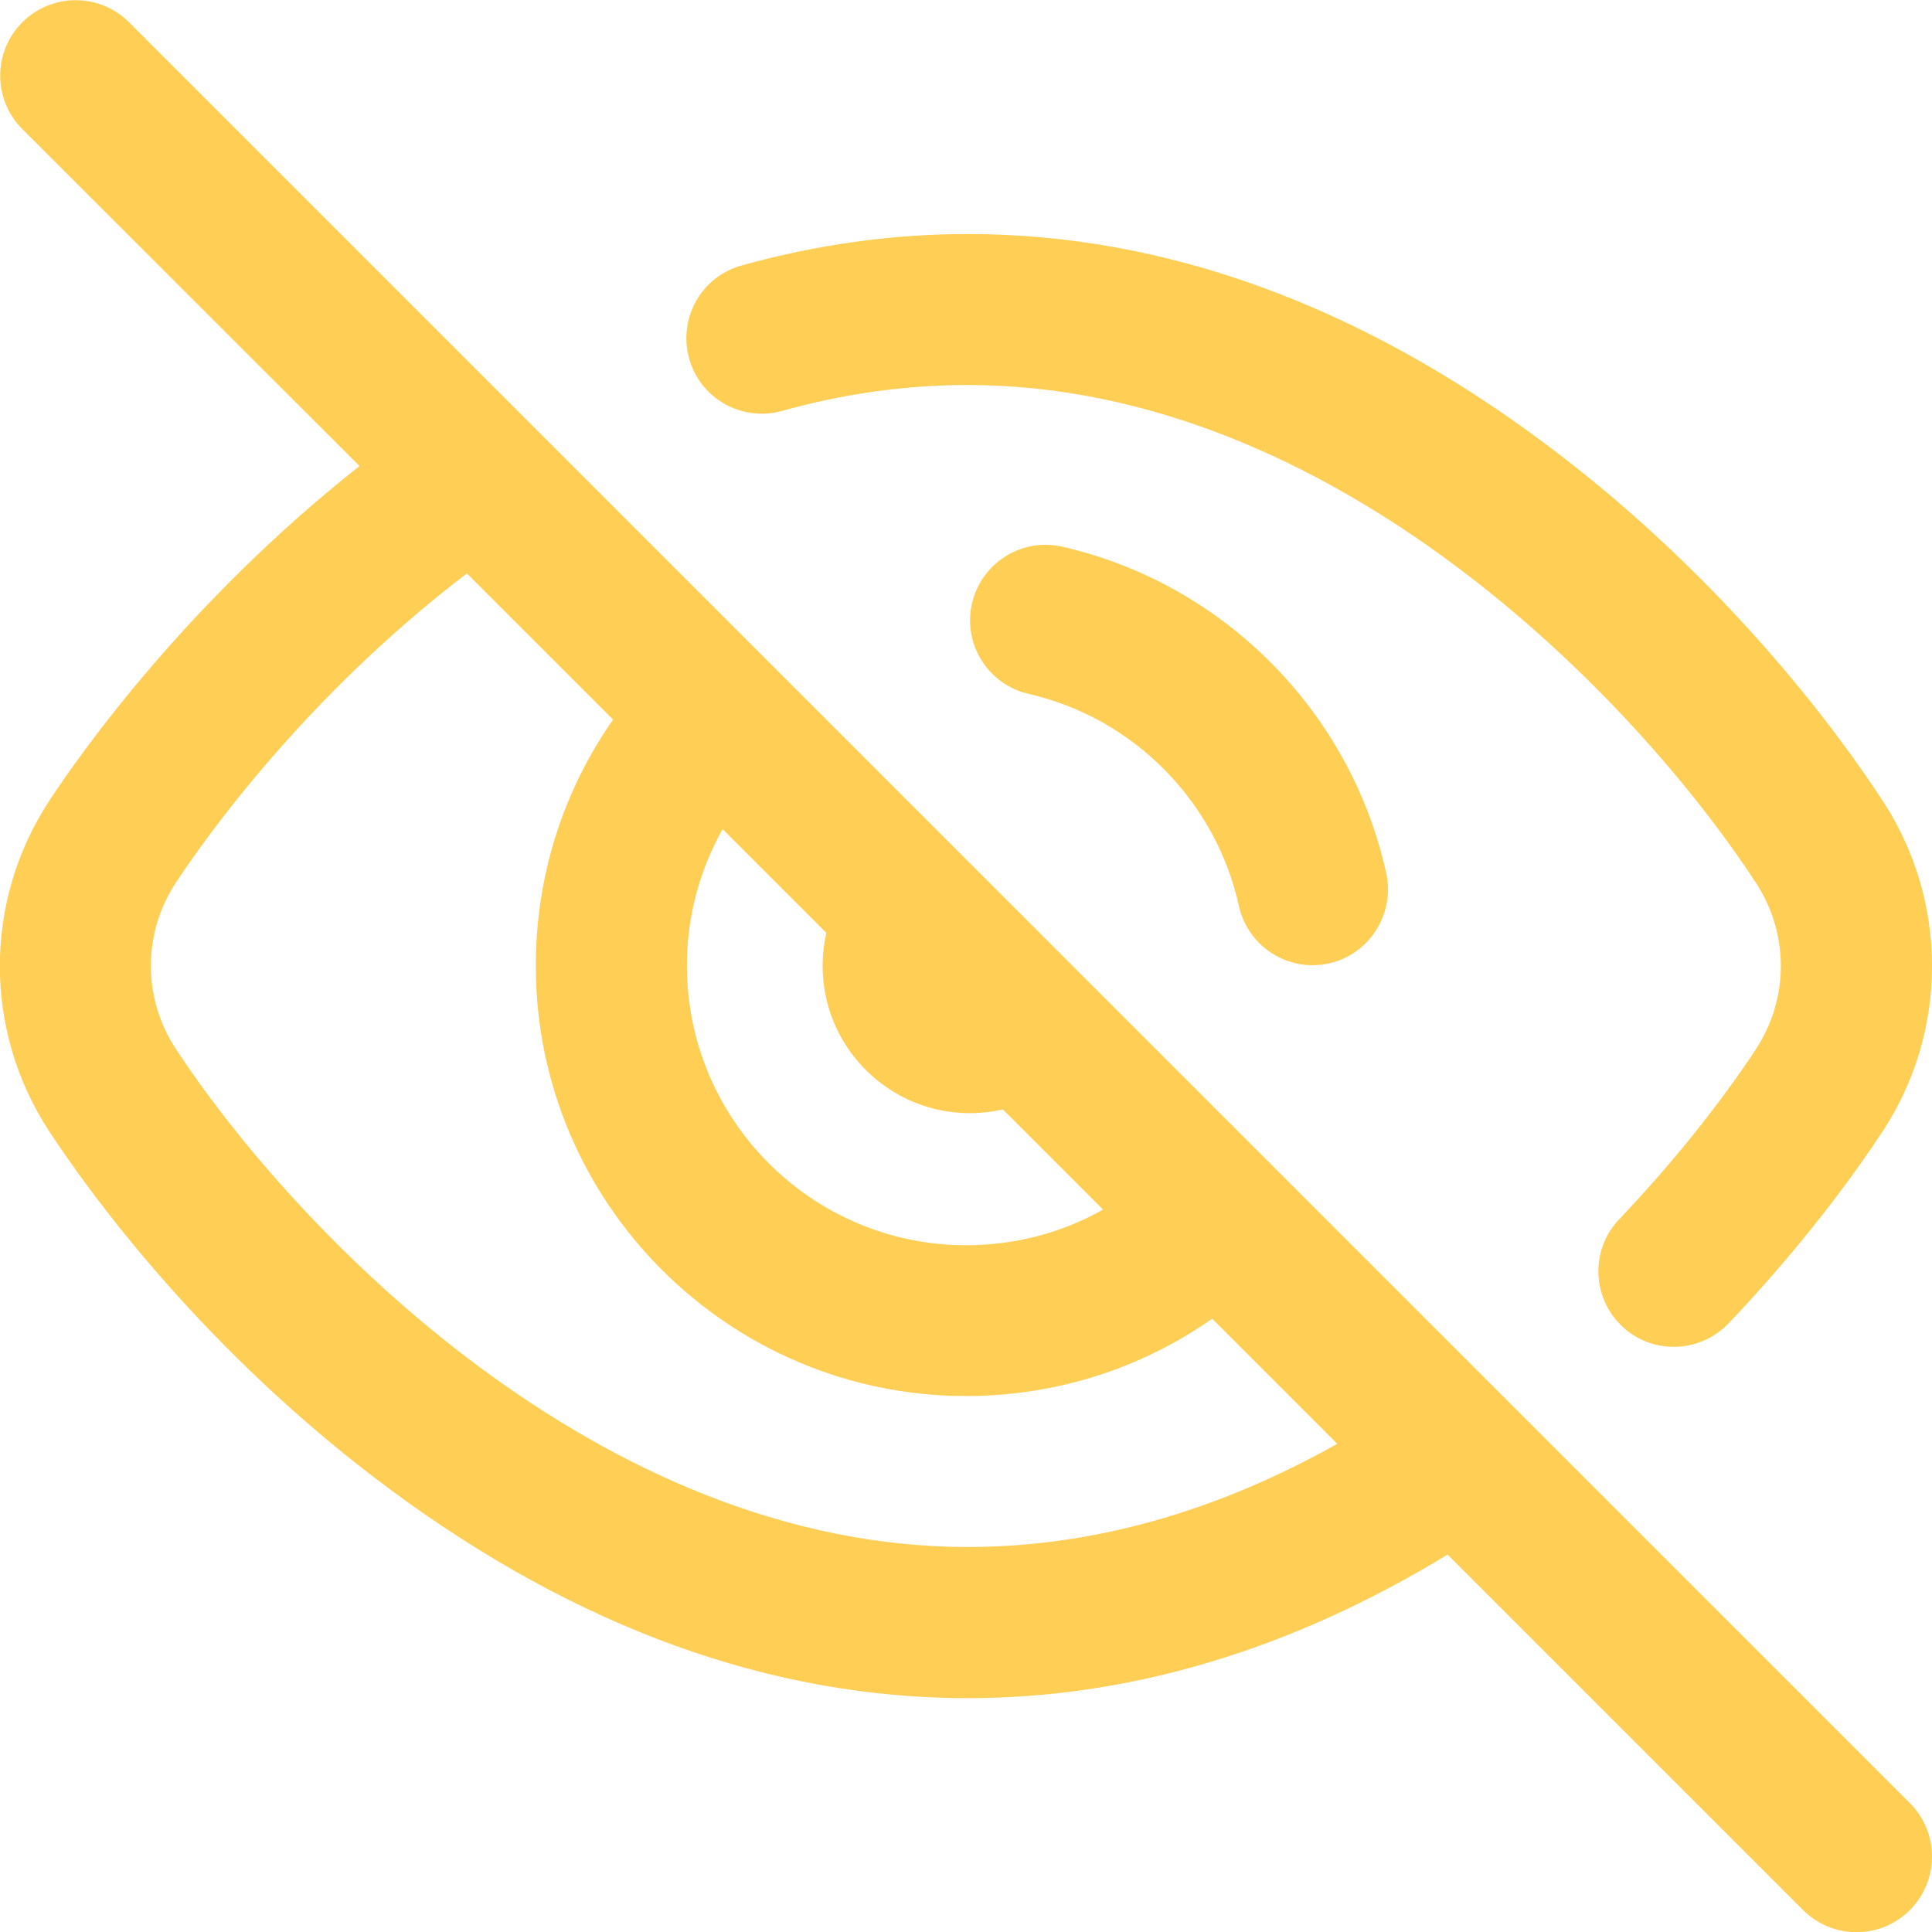
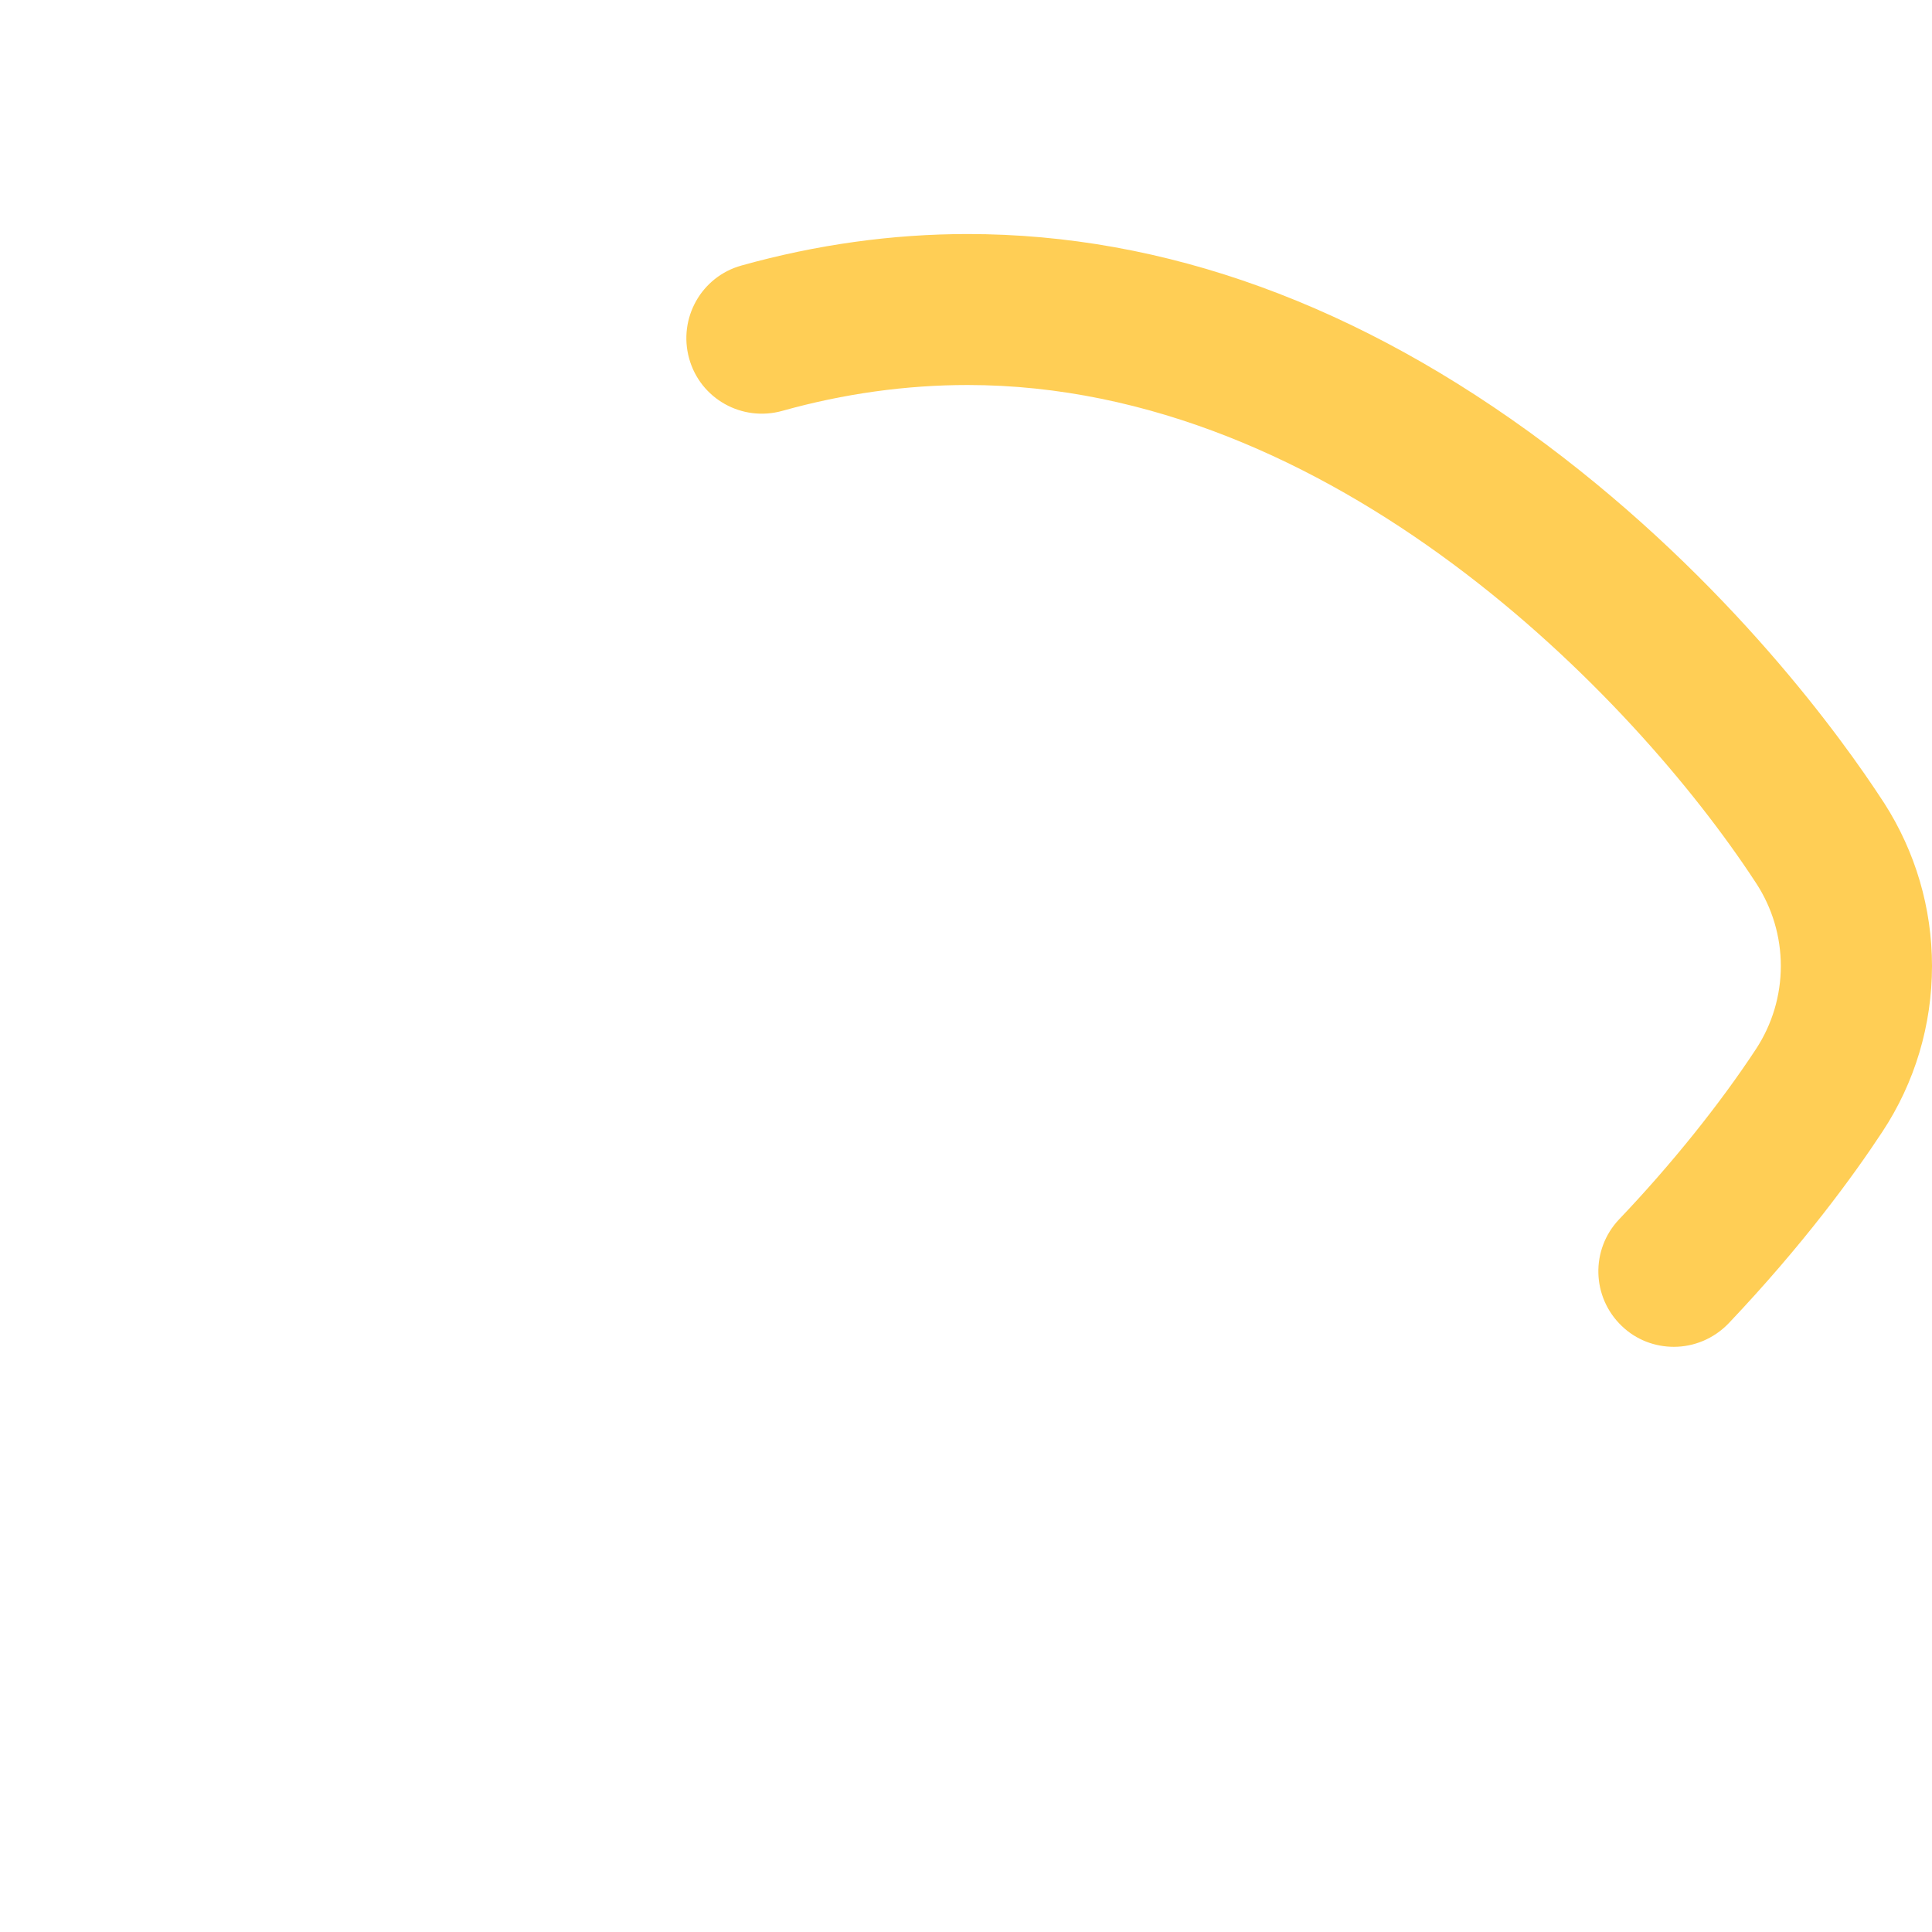
<svg xmlns="http://www.w3.org/2000/svg" version="1.1" id="Layer_1" x="0px" y="0px" viewBox="0 0 97 97" style="enable-background:new 0 0 97 97;" xml:space="preserve">
  <style type="text/css">
	.st0{fill:none;}
	.st1{fill:#FFCE55;}
</style>
  <rect class="st0" width="97" height="97" />
-   <path class="st1" d="M95.89,90.53L75.92,70.56c-0.03-0.03-0.06-0.06-0.09-0.09L26.58,21.22c-0.03-0.03-0.07-0.07-0.1-0.1l-20-20  c-1.48-1.48-3.88-1.48-5.36,0c-1.48,1.48-1.48,3.88,0,5.36L18.05,23.4C9.42,30.2,4.06,37.79,2.49,40.18  c-3.33,5.06-3.33,11.59,0,16.65c2.03,3.09,7.75,11.01,17.03,17.9c9.4,6.98,19.17,10.53,29.06,10.53c8.15,0,16.24-2.42,24.1-7.21  l17.85,17.85c0.74,0.74,1.71,1.11,2.68,1.11c0.97,0,1.94-0.37,2.68-1.11C97.37,94.41,97.37,92.01,95.89,90.53z M36.28,41.63  l5.21,5.21c-0.55,2.4,0.11,5.01,1.98,6.88s4.48,2.53,6.88,1.98l5.03,5.03c-2.07,1.17-4.42,1.79-6.87,1.79  c-7.73,0-14.02-6.29-14.02-14.02C34.48,46.06,35.11,43.71,36.28,41.63z M48.58,77.67c-18.4,0-33.65-15.72-39.76-25.02  c-1.66-2.53-1.66-5.79,0-8.32c1.44-2.19,6.48-9.33,14.62-15.54l7.34,7.34c-2.52,3.6-3.88,7.89-3.88,12.36  c0,11.91,9.69,21.6,21.6,21.6c4.49,0,8.76-1.36,12.36-3.88l6.28,6.28C61,75.94,54.78,77.67,48.58,77.67z" />
  <path class="st1" d="M94.6,40.32c-0.02-0.03-0.04-0.06-0.06-0.09c-2.01-3.09-7.69-11.02-16.93-17.93  c-9.37-7-19.13-10.55-29.03-10.55c-3.77,0-7.59,0.53-11.35,1.58c-2.02,0.56-3.19,2.65-2.63,4.67c0.56,2.02,2.65,3.19,4.67,2.63  c3.1-0.87,6.24-1.3,9.31-1.3c18.32,0,33.43,15.61,39.53,24.92c0.02,0.03,0.04,0.06,0.06,0.09c0.81,1.24,1.24,2.68,1.24,4.16  c0,1.48-0.43,2.92-1.24,4.16c-1.82,2.77-4.26,5.81-6.88,8.56c-1.44,1.52-1.38,3.91,0.14,5.36c0.73,0.7,1.67,1.04,2.61,1.04  c1,0,2-0.4,2.75-1.18c3.73-3.93,6.26-7.4,7.72-9.62C96.14,54.35,97,51.47,97,48.5C97,45.59,96.17,42.77,94.6,40.32z" />
-   <path class="st1" d="M69.6,43.85c-1.78-8.11-8.16-14.55-16.26-16.4c-2.04-0.47-4.07,0.81-4.54,2.85c-0.47,2.04,0.81,4.07,2.85,4.54  c5.25,1.2,9.39,5.38,10.55,10.64c0.39,1.77,1.96,2.98,3.7,2.98c0.27,0,0.54-0.03,0.82-0.09C68.75,47.92,70.04,45.89,69.6,43.85z" />
</svg>